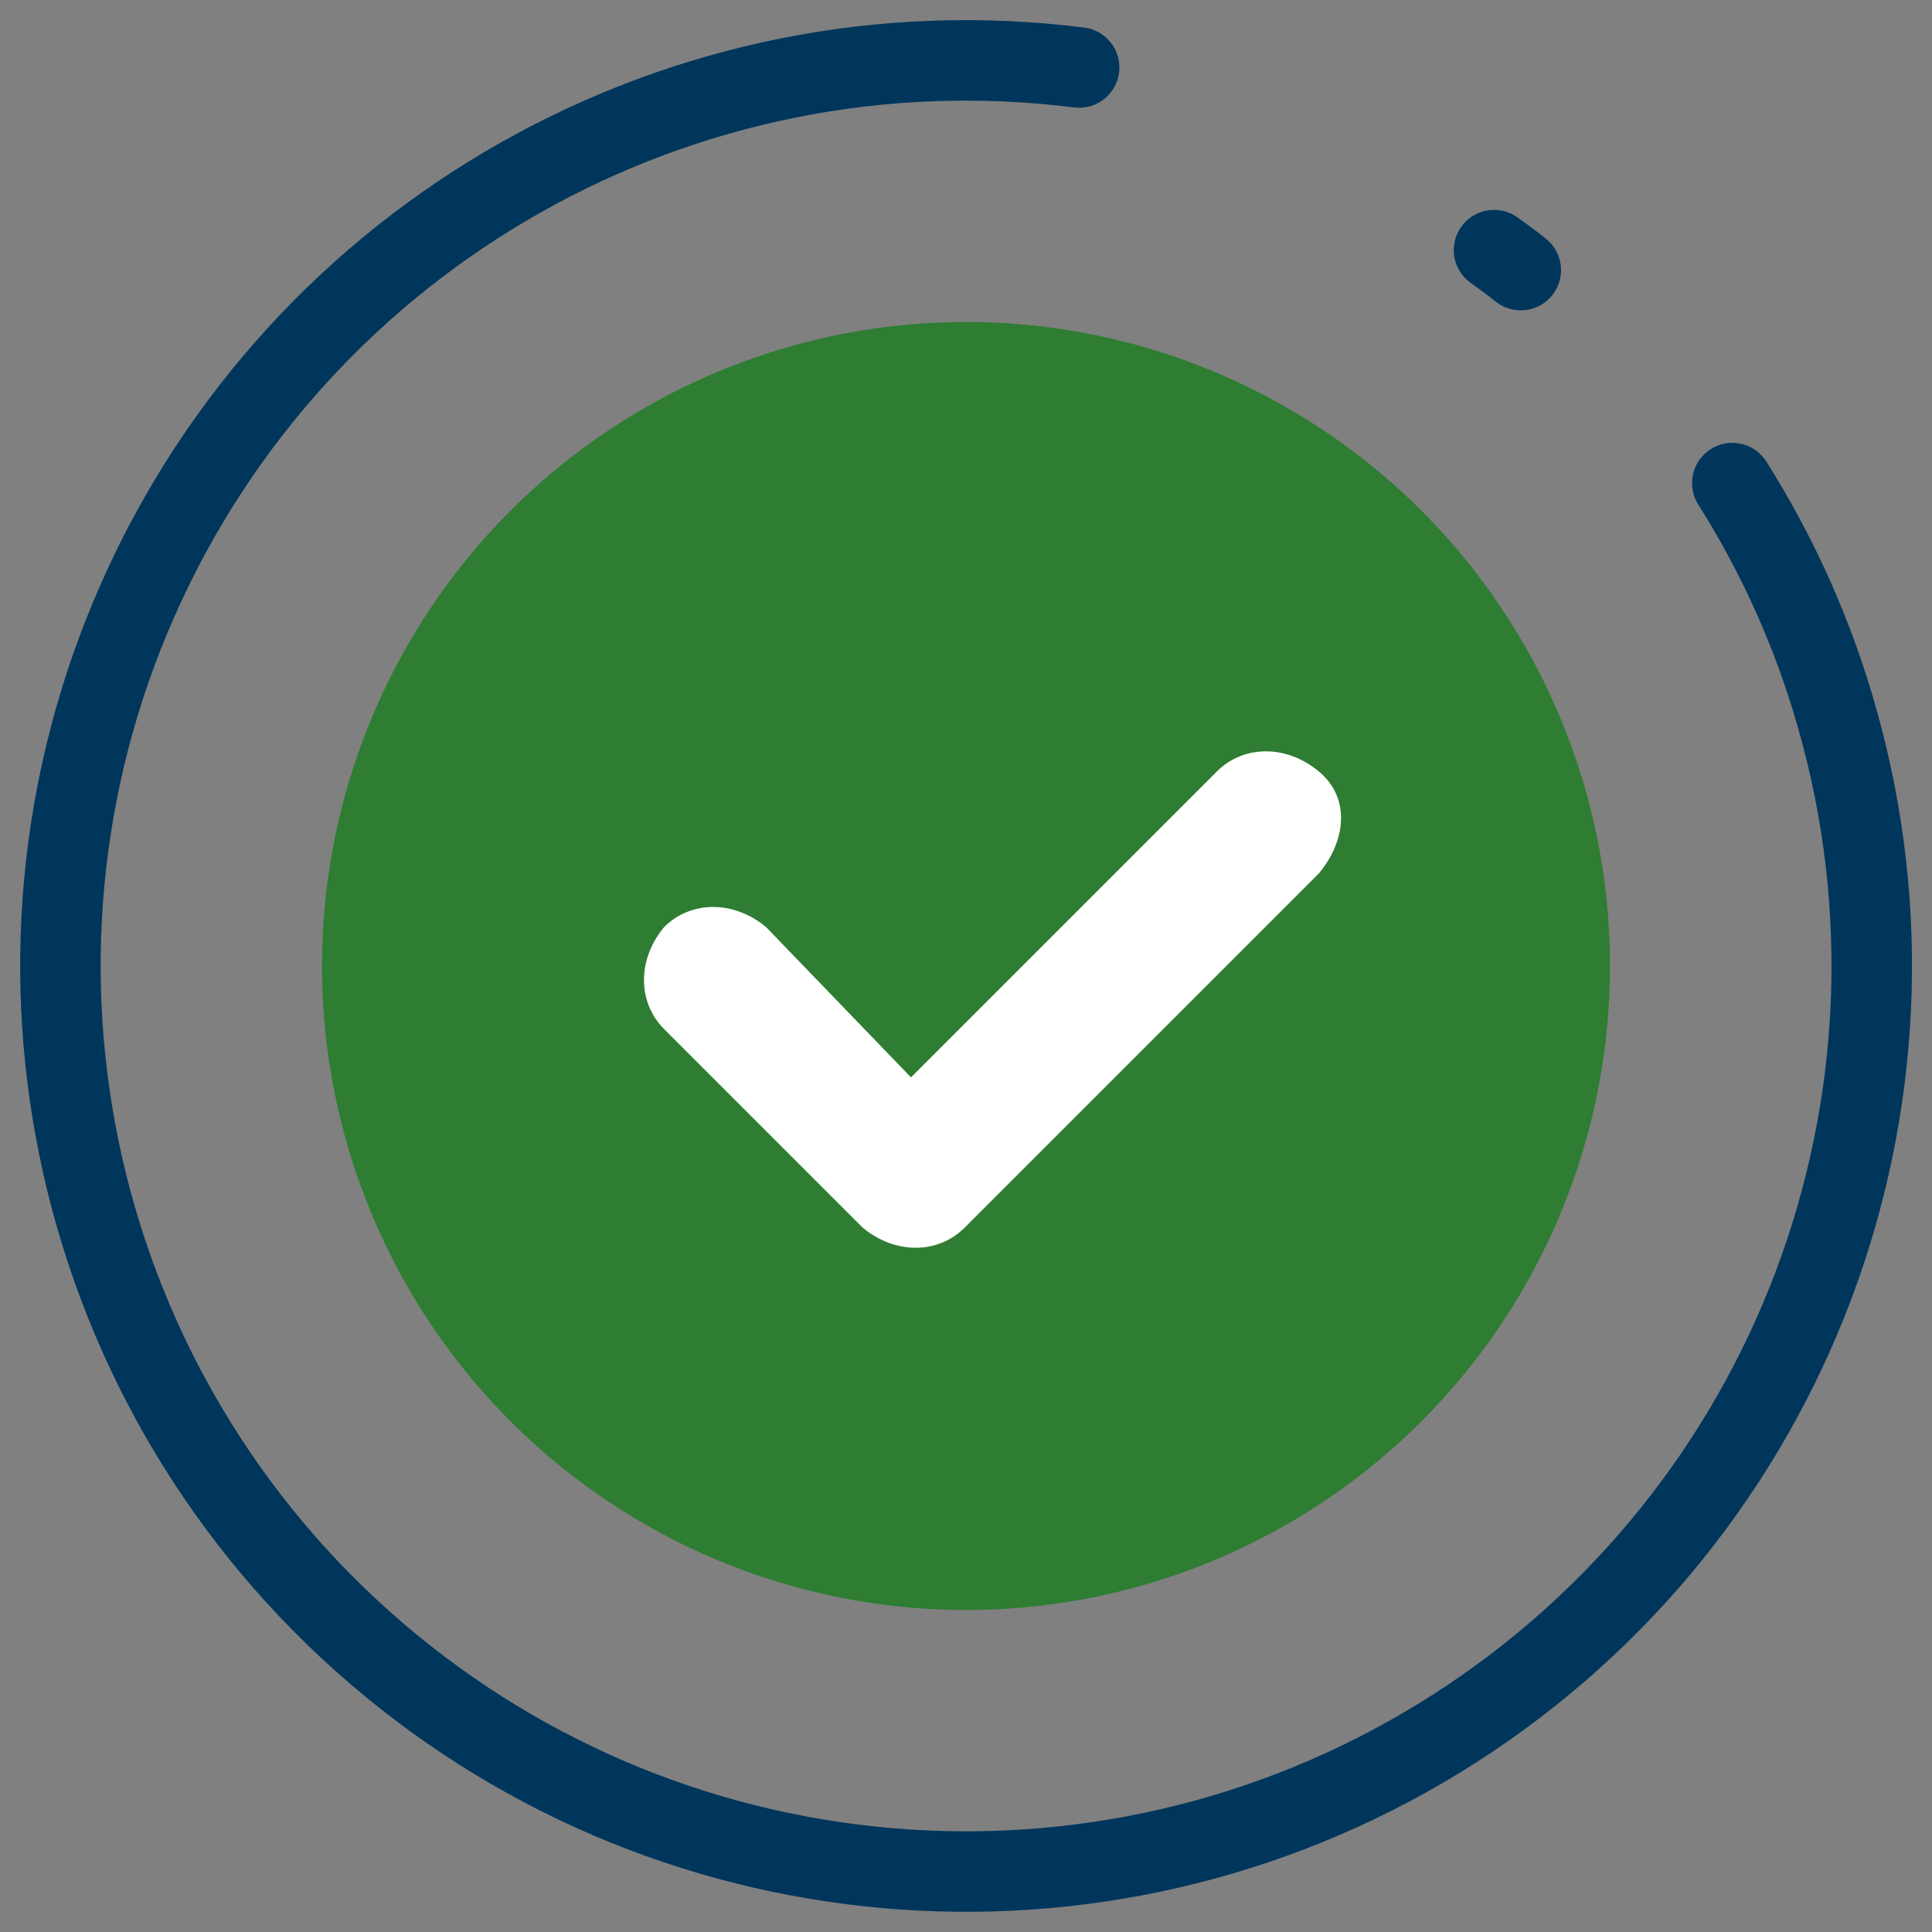
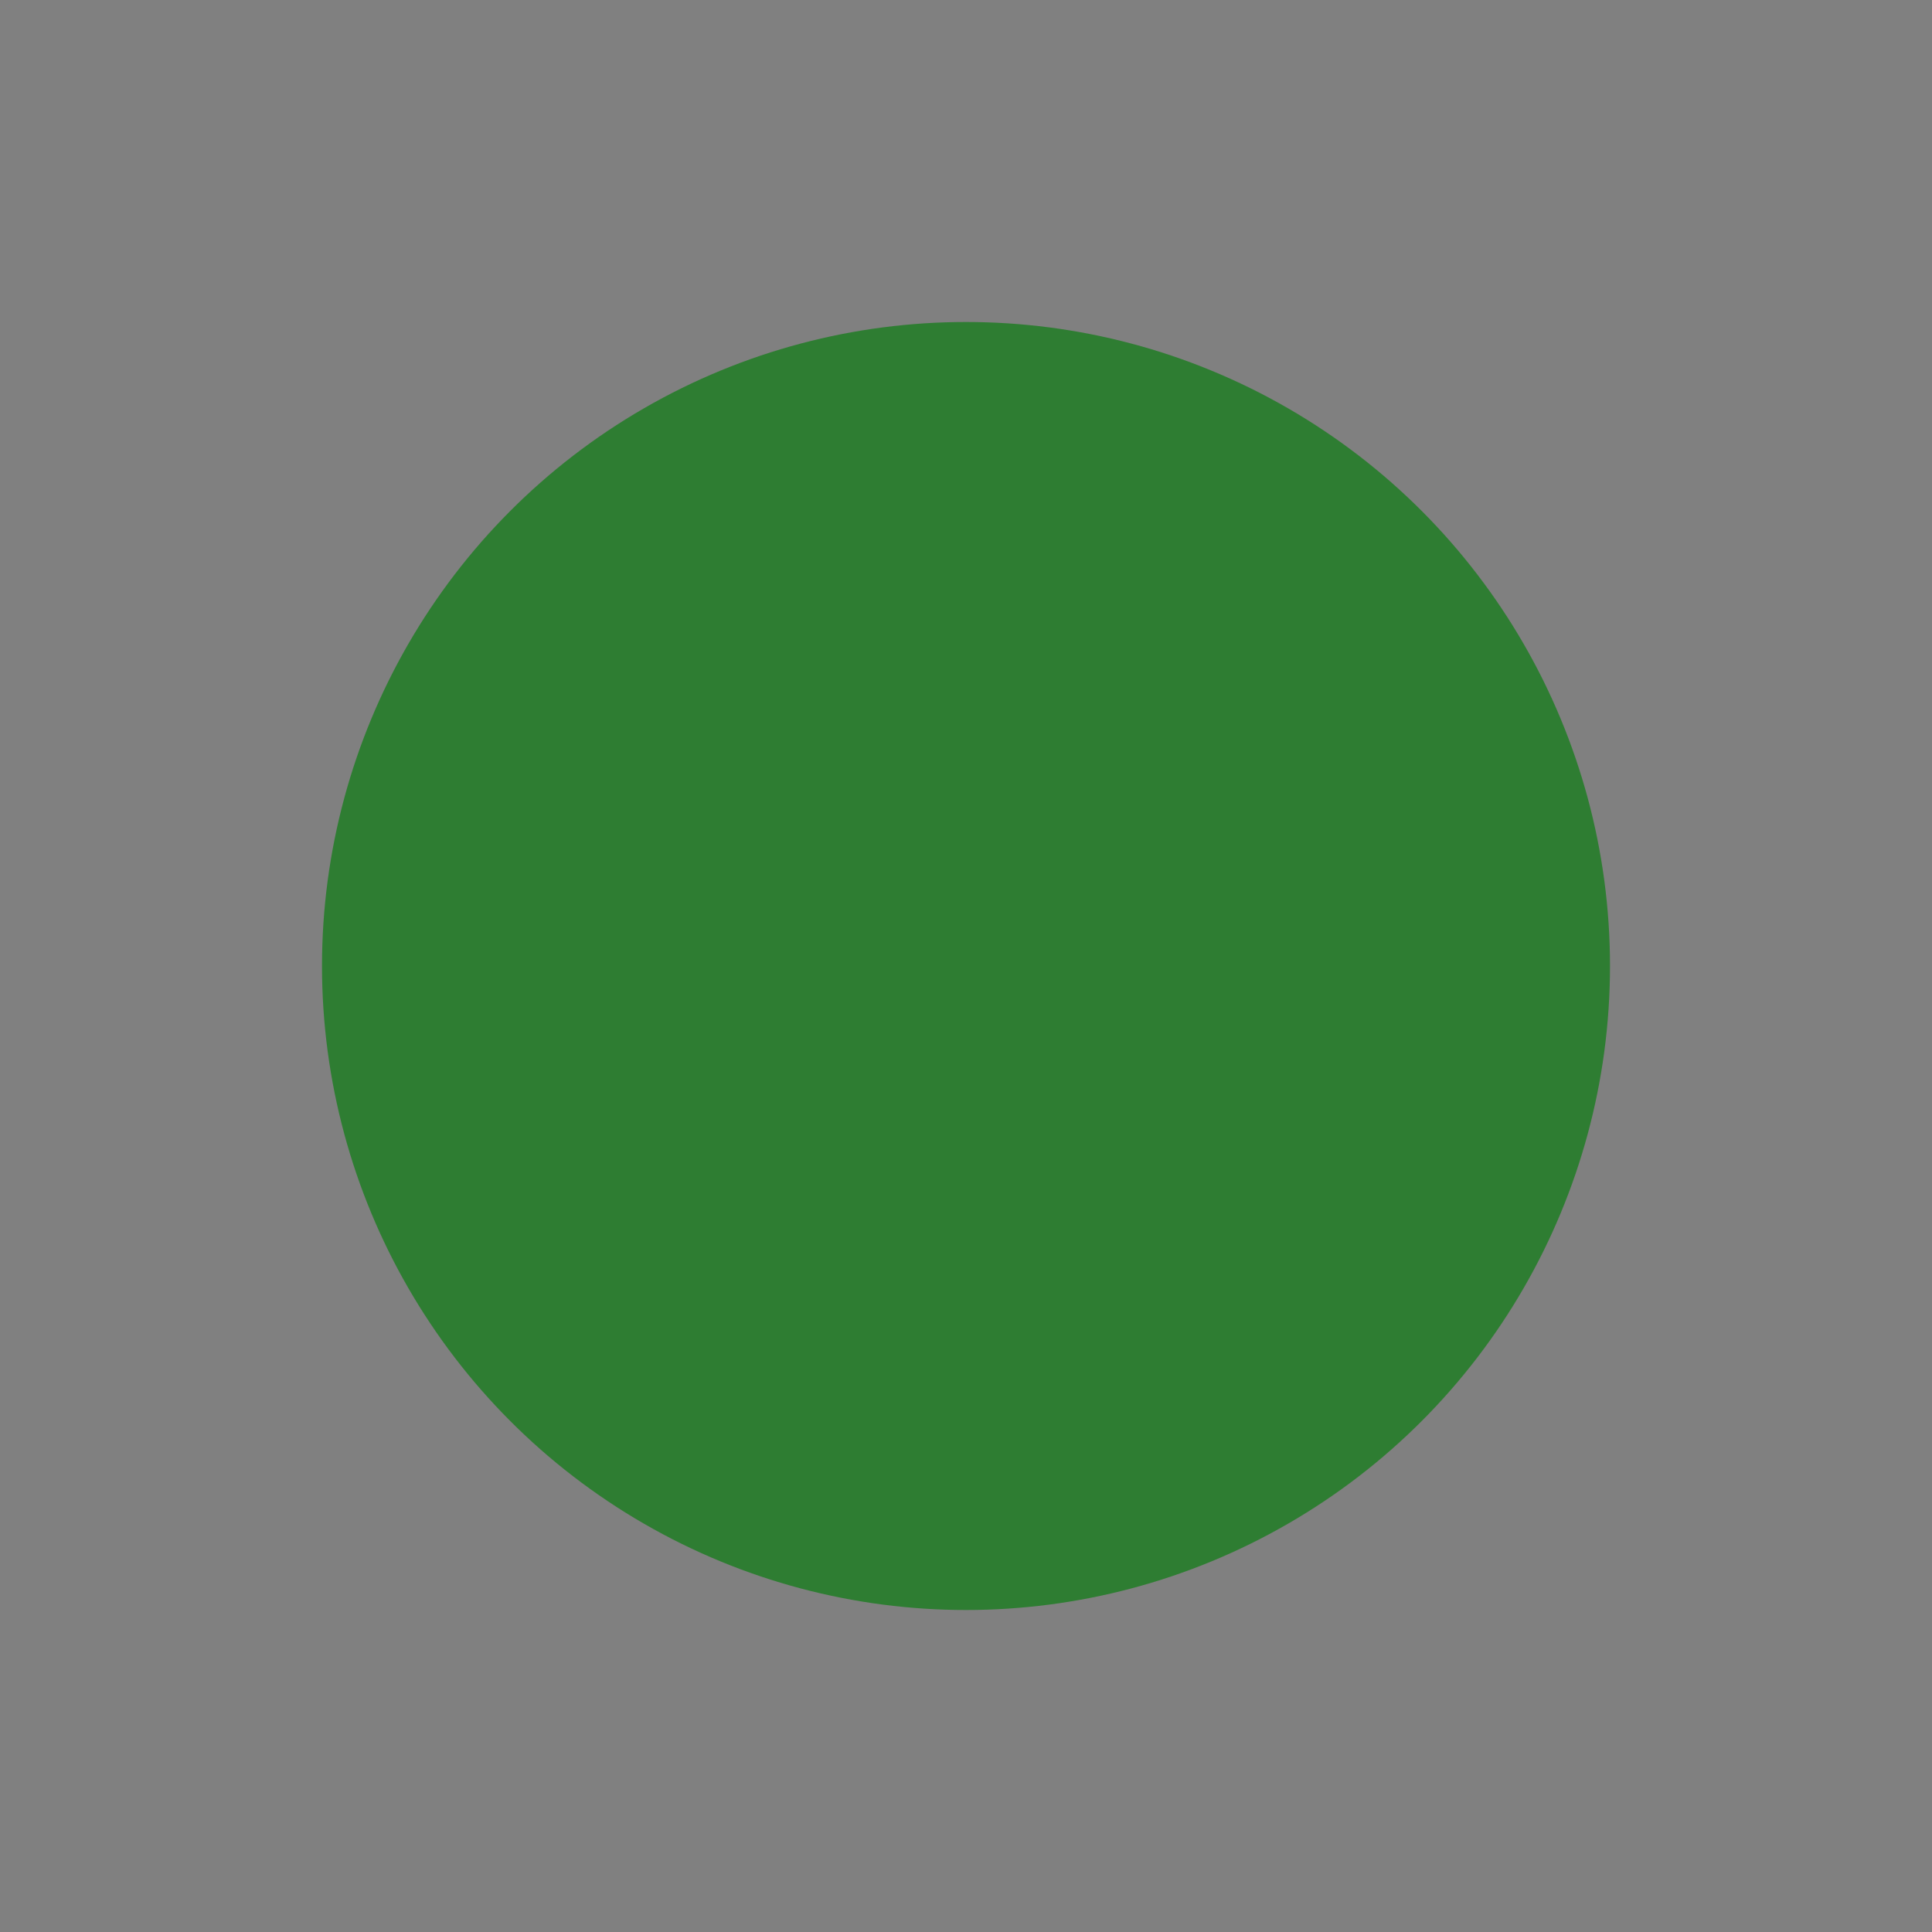
<svg xmlns="http://www.w3.org/2000/svg" width="48" height="48" viewBox="0 0 48 48" fill="none">
  <rect x="0" y="0" width="48" height="48" fill="#808080" stroke="none" />
  <circle cx="24" cy="24" r="16" fill="#2E7D32" />
-   <path d="M37.119 6.214C37.345 6.376 37.57 6.537 37.783 6.711" stroke="#00365C" stroke-width="2" stroke-linecap="round" stroke-linejoin="round" />
-   <path d="M43.039 12.002C44.18 13.809 45.056 15.77 45.638 17.826C48.363 27.377 44.503 37.584 36.141 42.943C27.778 48.301 16.891 47.543 9.352 41.077C1.814 34.611 -0.593 23.966 3.431 14.886C7.454 5.806 16.956 0.437 26.811 1.677" stroke="#00365C" stroke-width="2" stroke-linecap="round" stroke-linejoin="round" />
-   <path d="M22.633 26.767L30.233 19.167C30.9 18.5 31.967 18.5 32.767 19.167C33.567 19.833 33.433 20.9 32.767 21.7L23.967 30.5C23.3 31.167 22.233 31.167 21.433 30.5L16.5 25.567C15.833 24.9 15.833 23.833 16.5 23.033C17.167 22.367 18.233 22.367 19.033 23.033L22.633 26.767Z" fill="white" />
</svg>